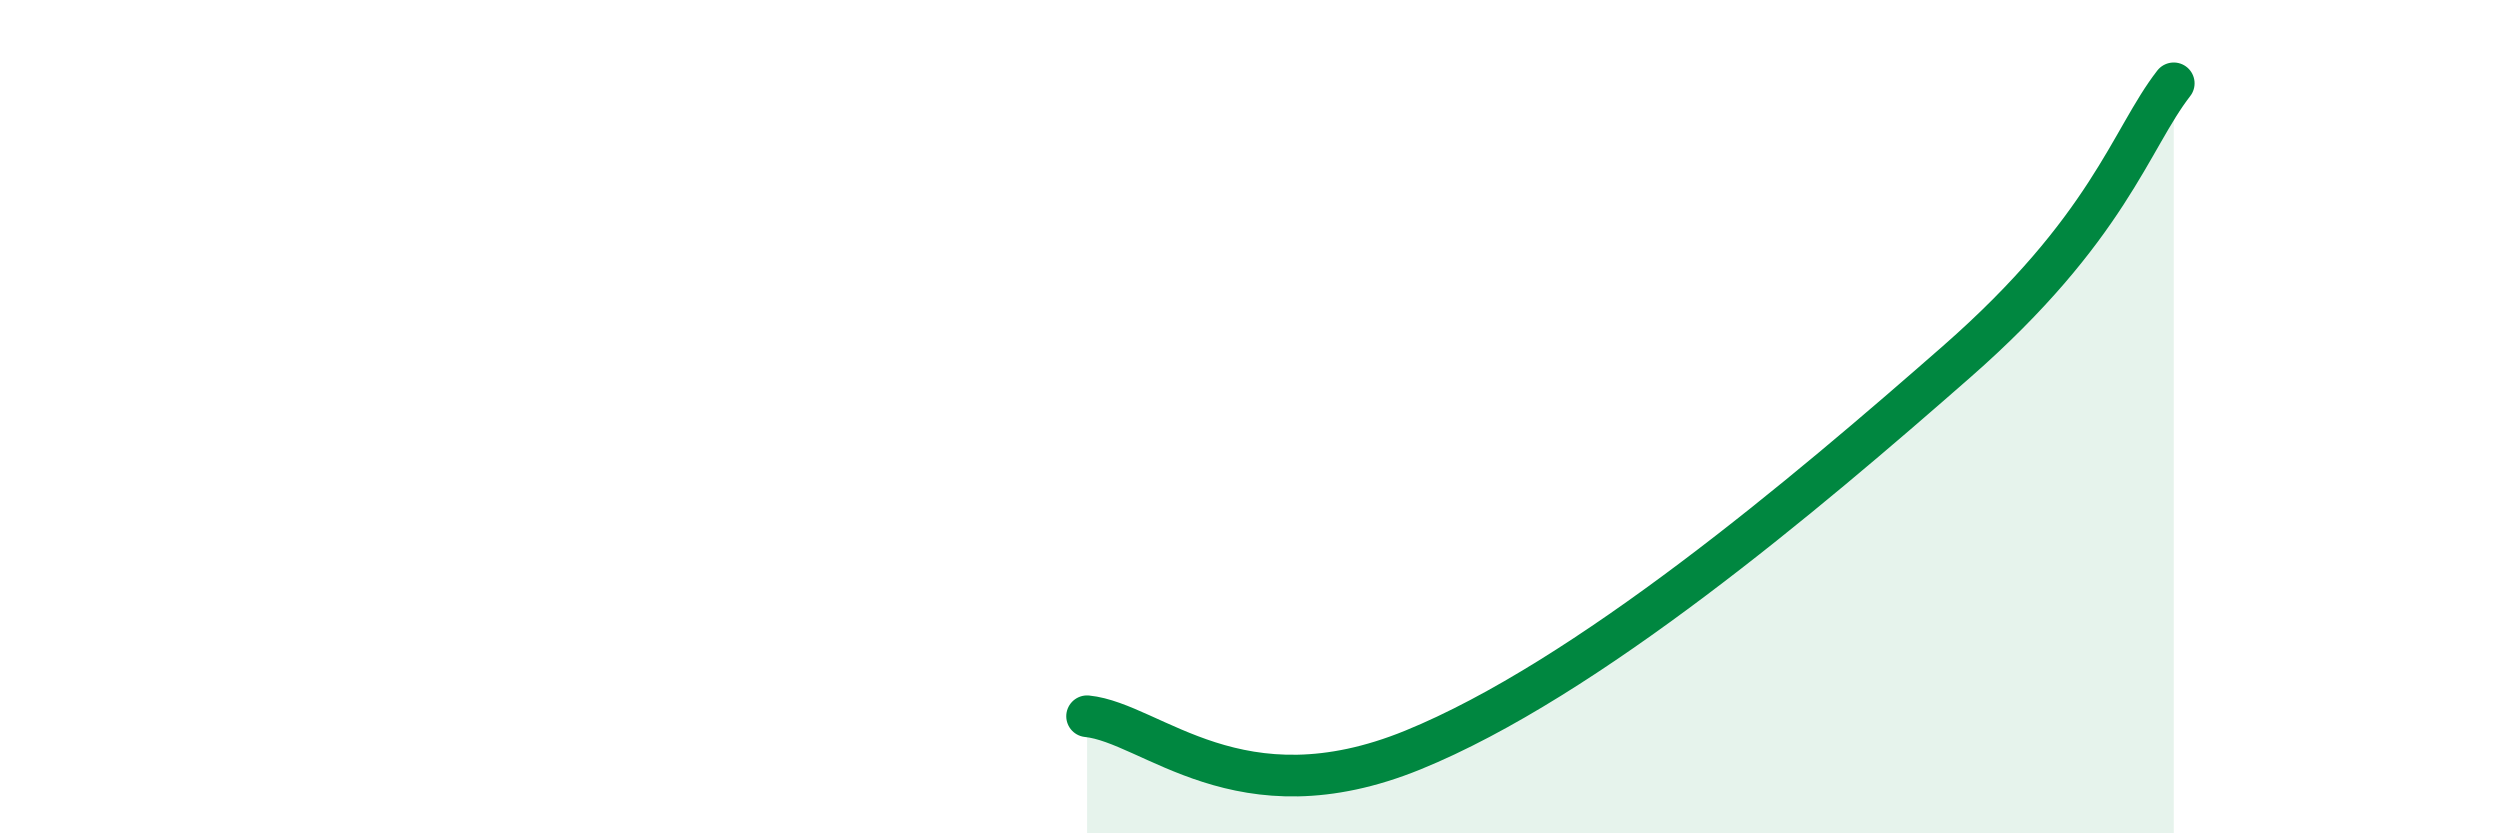
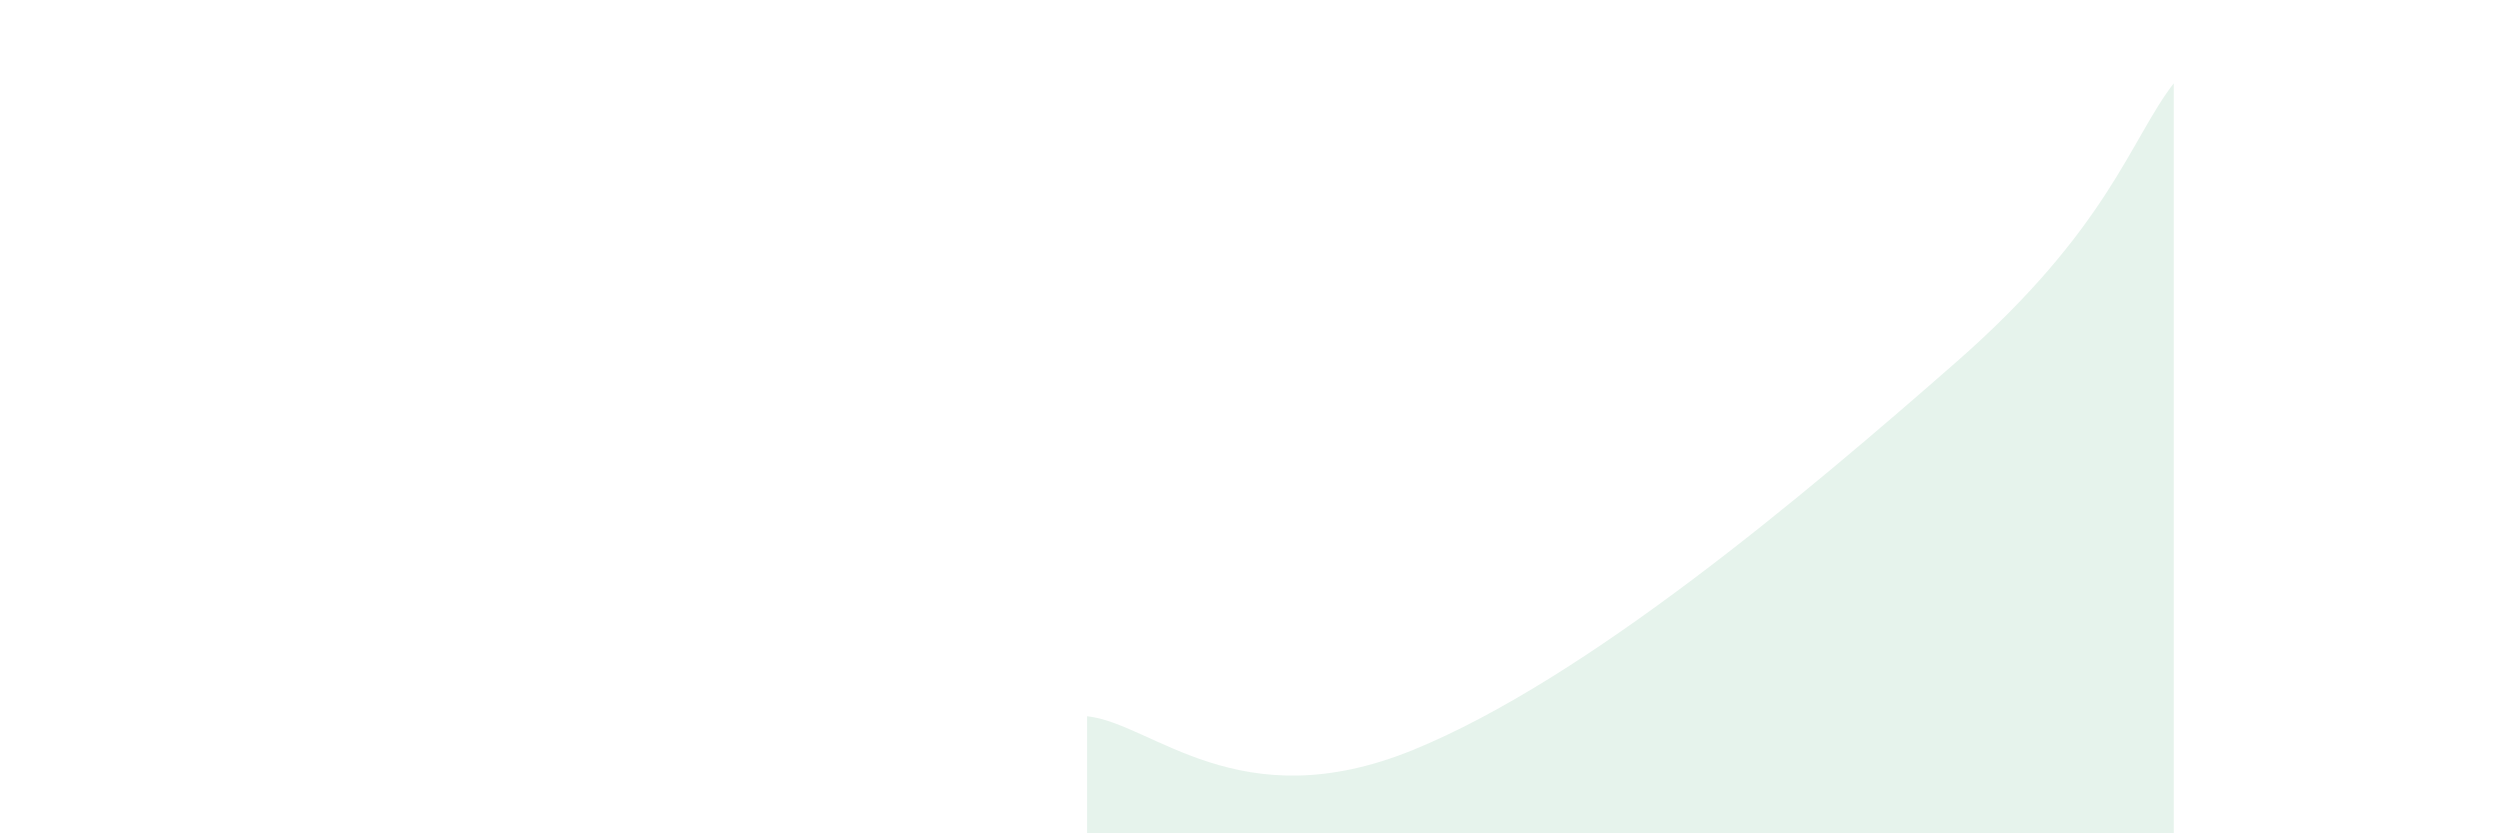
<svg xmlns="http://www.w3.org/2000/svg" width="60" height="20" viewBox="0 0 60 20">
  <path d="M 26.09,17.19 C 27.65,17.35 29.74,19.7 33.91,18 C 38.08,16.3 43.31,11.88 46.96,8.68 C 50.61,5.48 51.13,3.34 52.17,2L52.17 20L26.09 20Z" fill="#008740" opacity="0.1" stroke-linecap="round" stroke-linejoin="round" />
-   <path d="M 26.09,17.19 C 27.65,17.35 29.74,19.7 33.91,18 C 38.08,16.3 43.31,11.88 46.96,8.68 C 50.61,5.48 51.13,3.34 52.17,2" stroke="#008740" stroke-width="1" fill="none" stroke-linecap="round" stroke-linejoin="round" />
</svg>